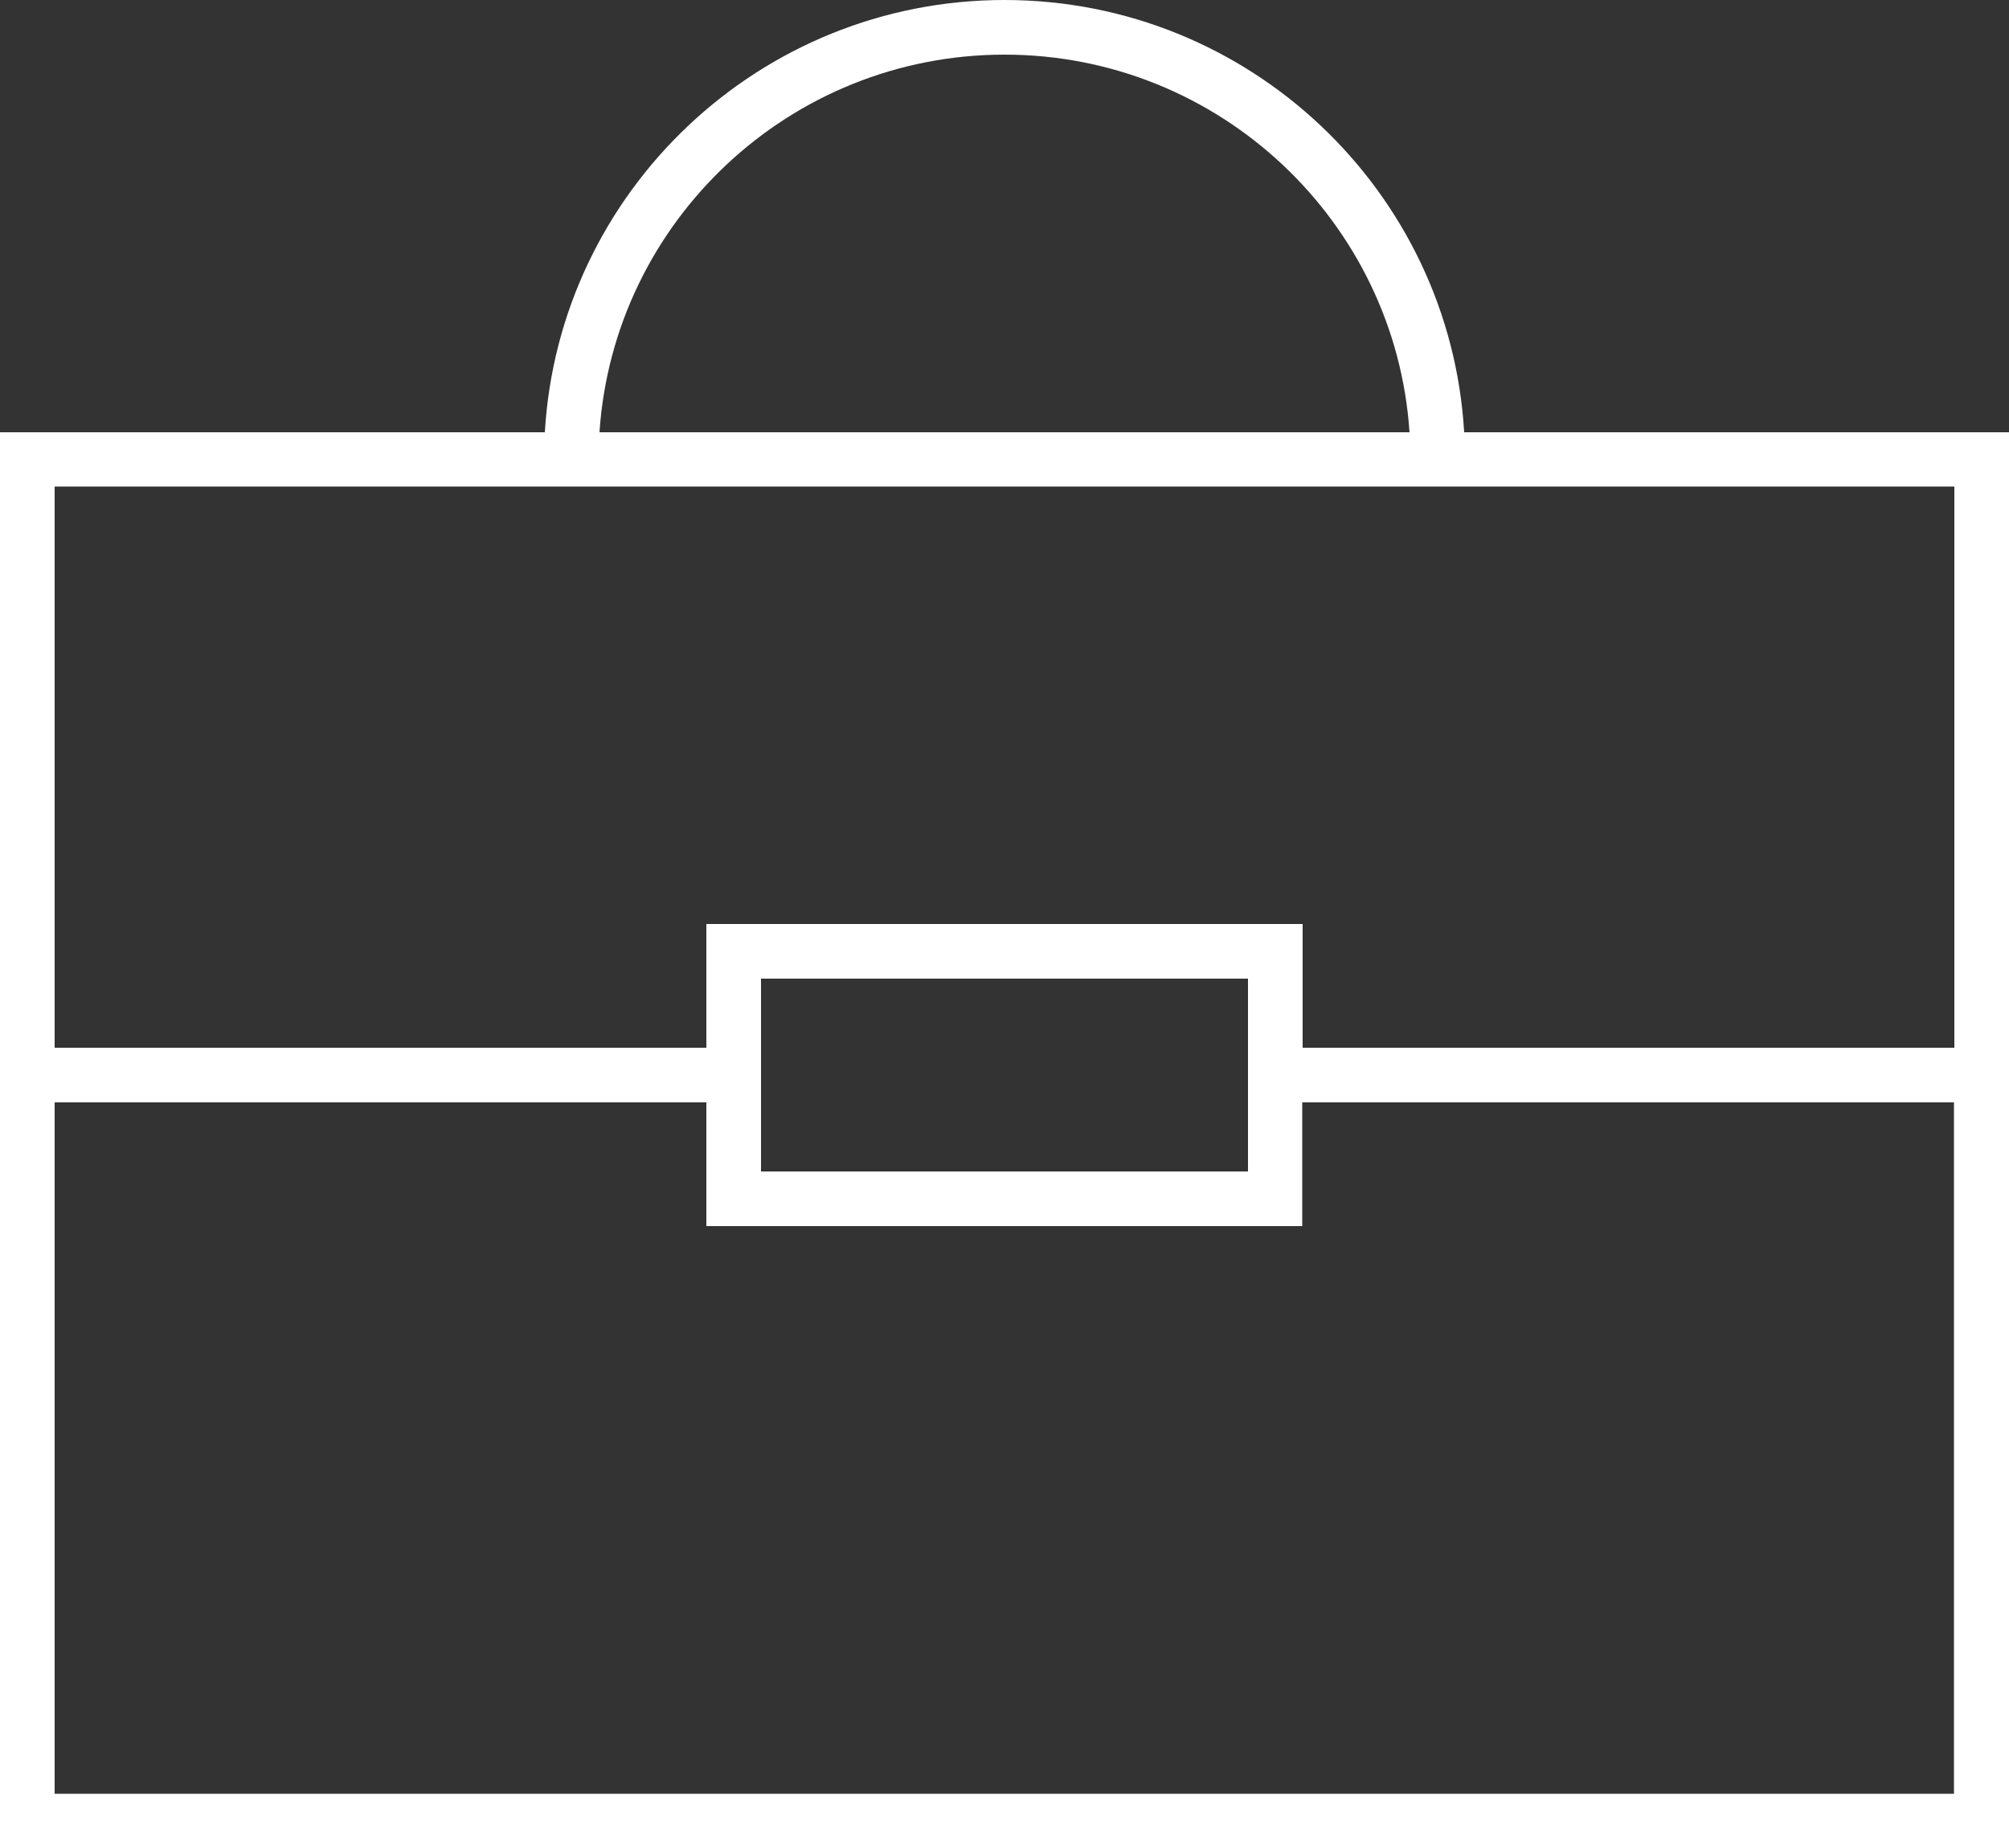
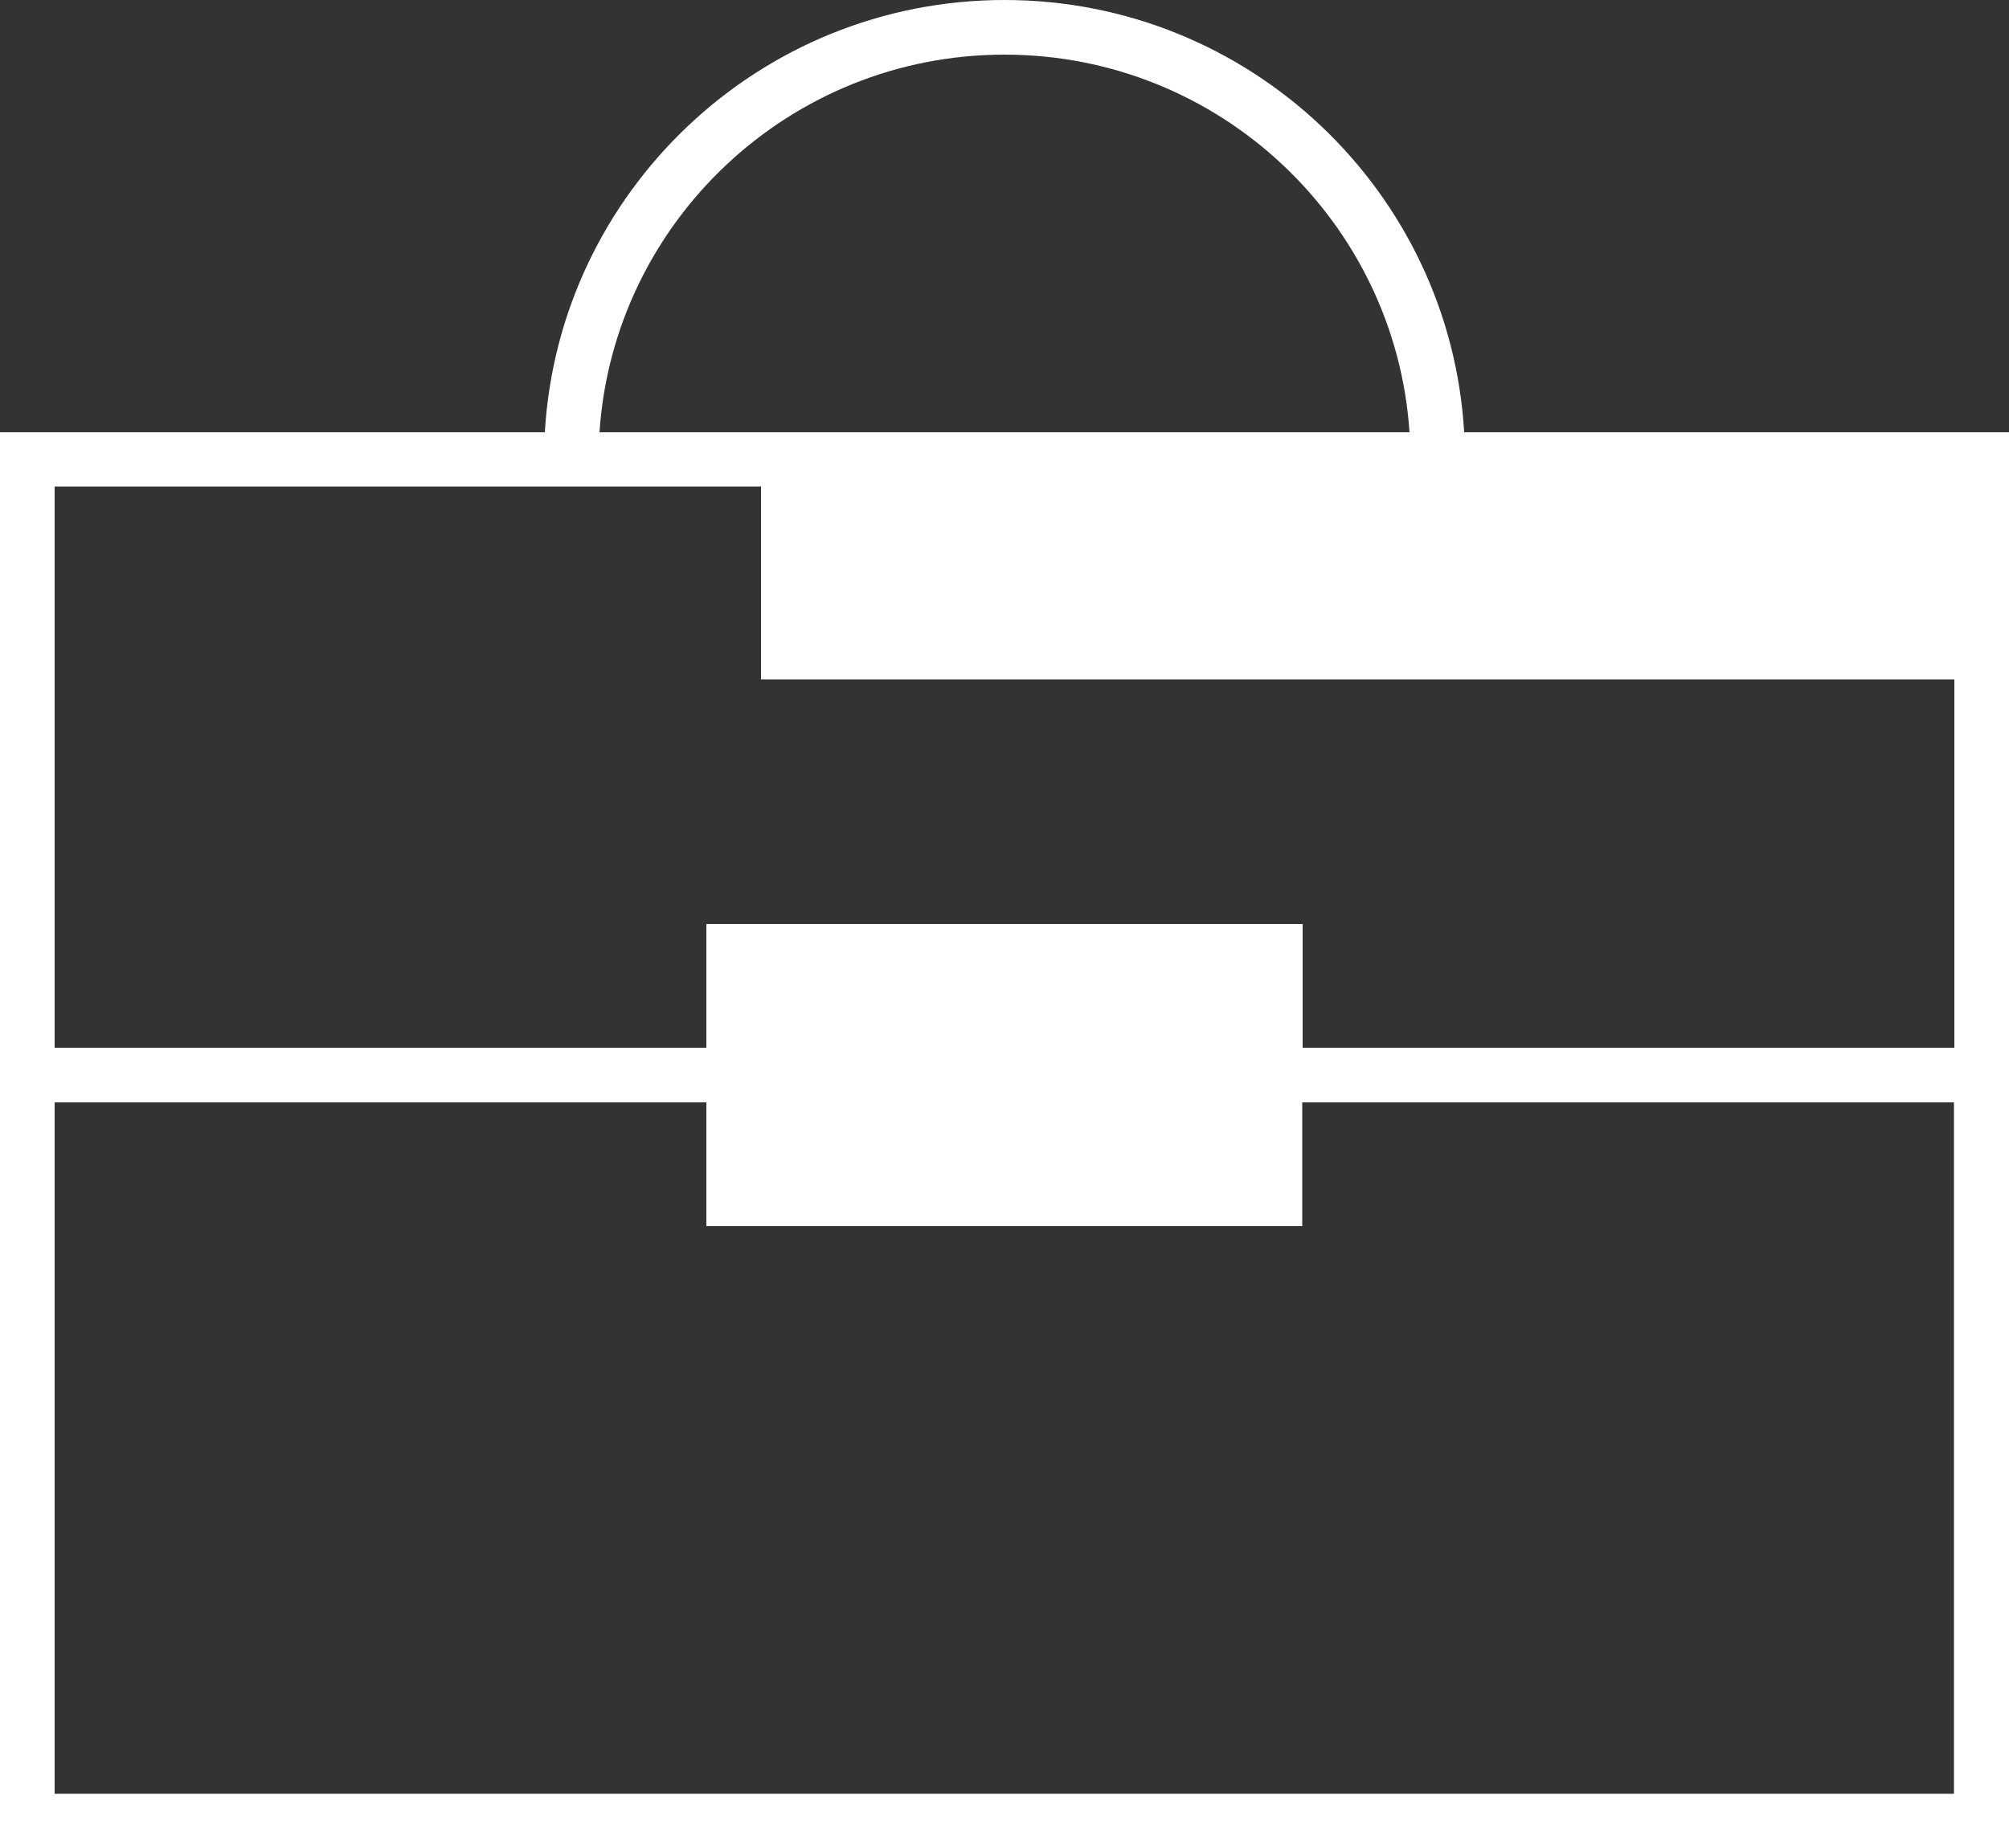
<svg xmlns="http://www.w3.org/2000/svg" viewBox="0 0 50 46" width="50" height="46">
  <rect x="0" y="0" width="50" height="46" fill="#333333" stroke="none" />
-   <path d="M36.44 10.76C36.09 4.77 31.1 0 25 0S13.91 4.77 13.56 10.76H0V46h50V10.76H36.44zM25 1.36c5.35 0 9.73 4.16 10.08 9.4H14.92c.35-5.24 4.73-9.4 10.08-9.4zm23.64 10.75v13.97H32.42V23H17.58v3.08H1.36V12.11h47.28zM31.06 24.36v4.8H18.94v-4.8h12.12zM1.36 44.64v-17.2h16.22v3.08h14.83v-3.08h16.22v17.21H1.36z" fill="#fff" />
+   <path d="M36.44 10.76C36.09 4.77 31.1 0 25 0S13.91 4.77 13.56 10.76H0V46h50V10.76H36.44zM25 1.36c5.35 0 9.73 4.16 10.08 9.4H14.92c.35-5.24 4.73-9.4 10.08-9.4zm23.64 10.75v13.97H32.42V23H17.58v3.08H1.36V12.11h47.28zv4.8H18.94v-4.8h12.12zM1.36 44.64v-17.2h16.22v3.08h14.83v-3.08h16.22v17.21H1.36z" fill="#fff" />
</svg>